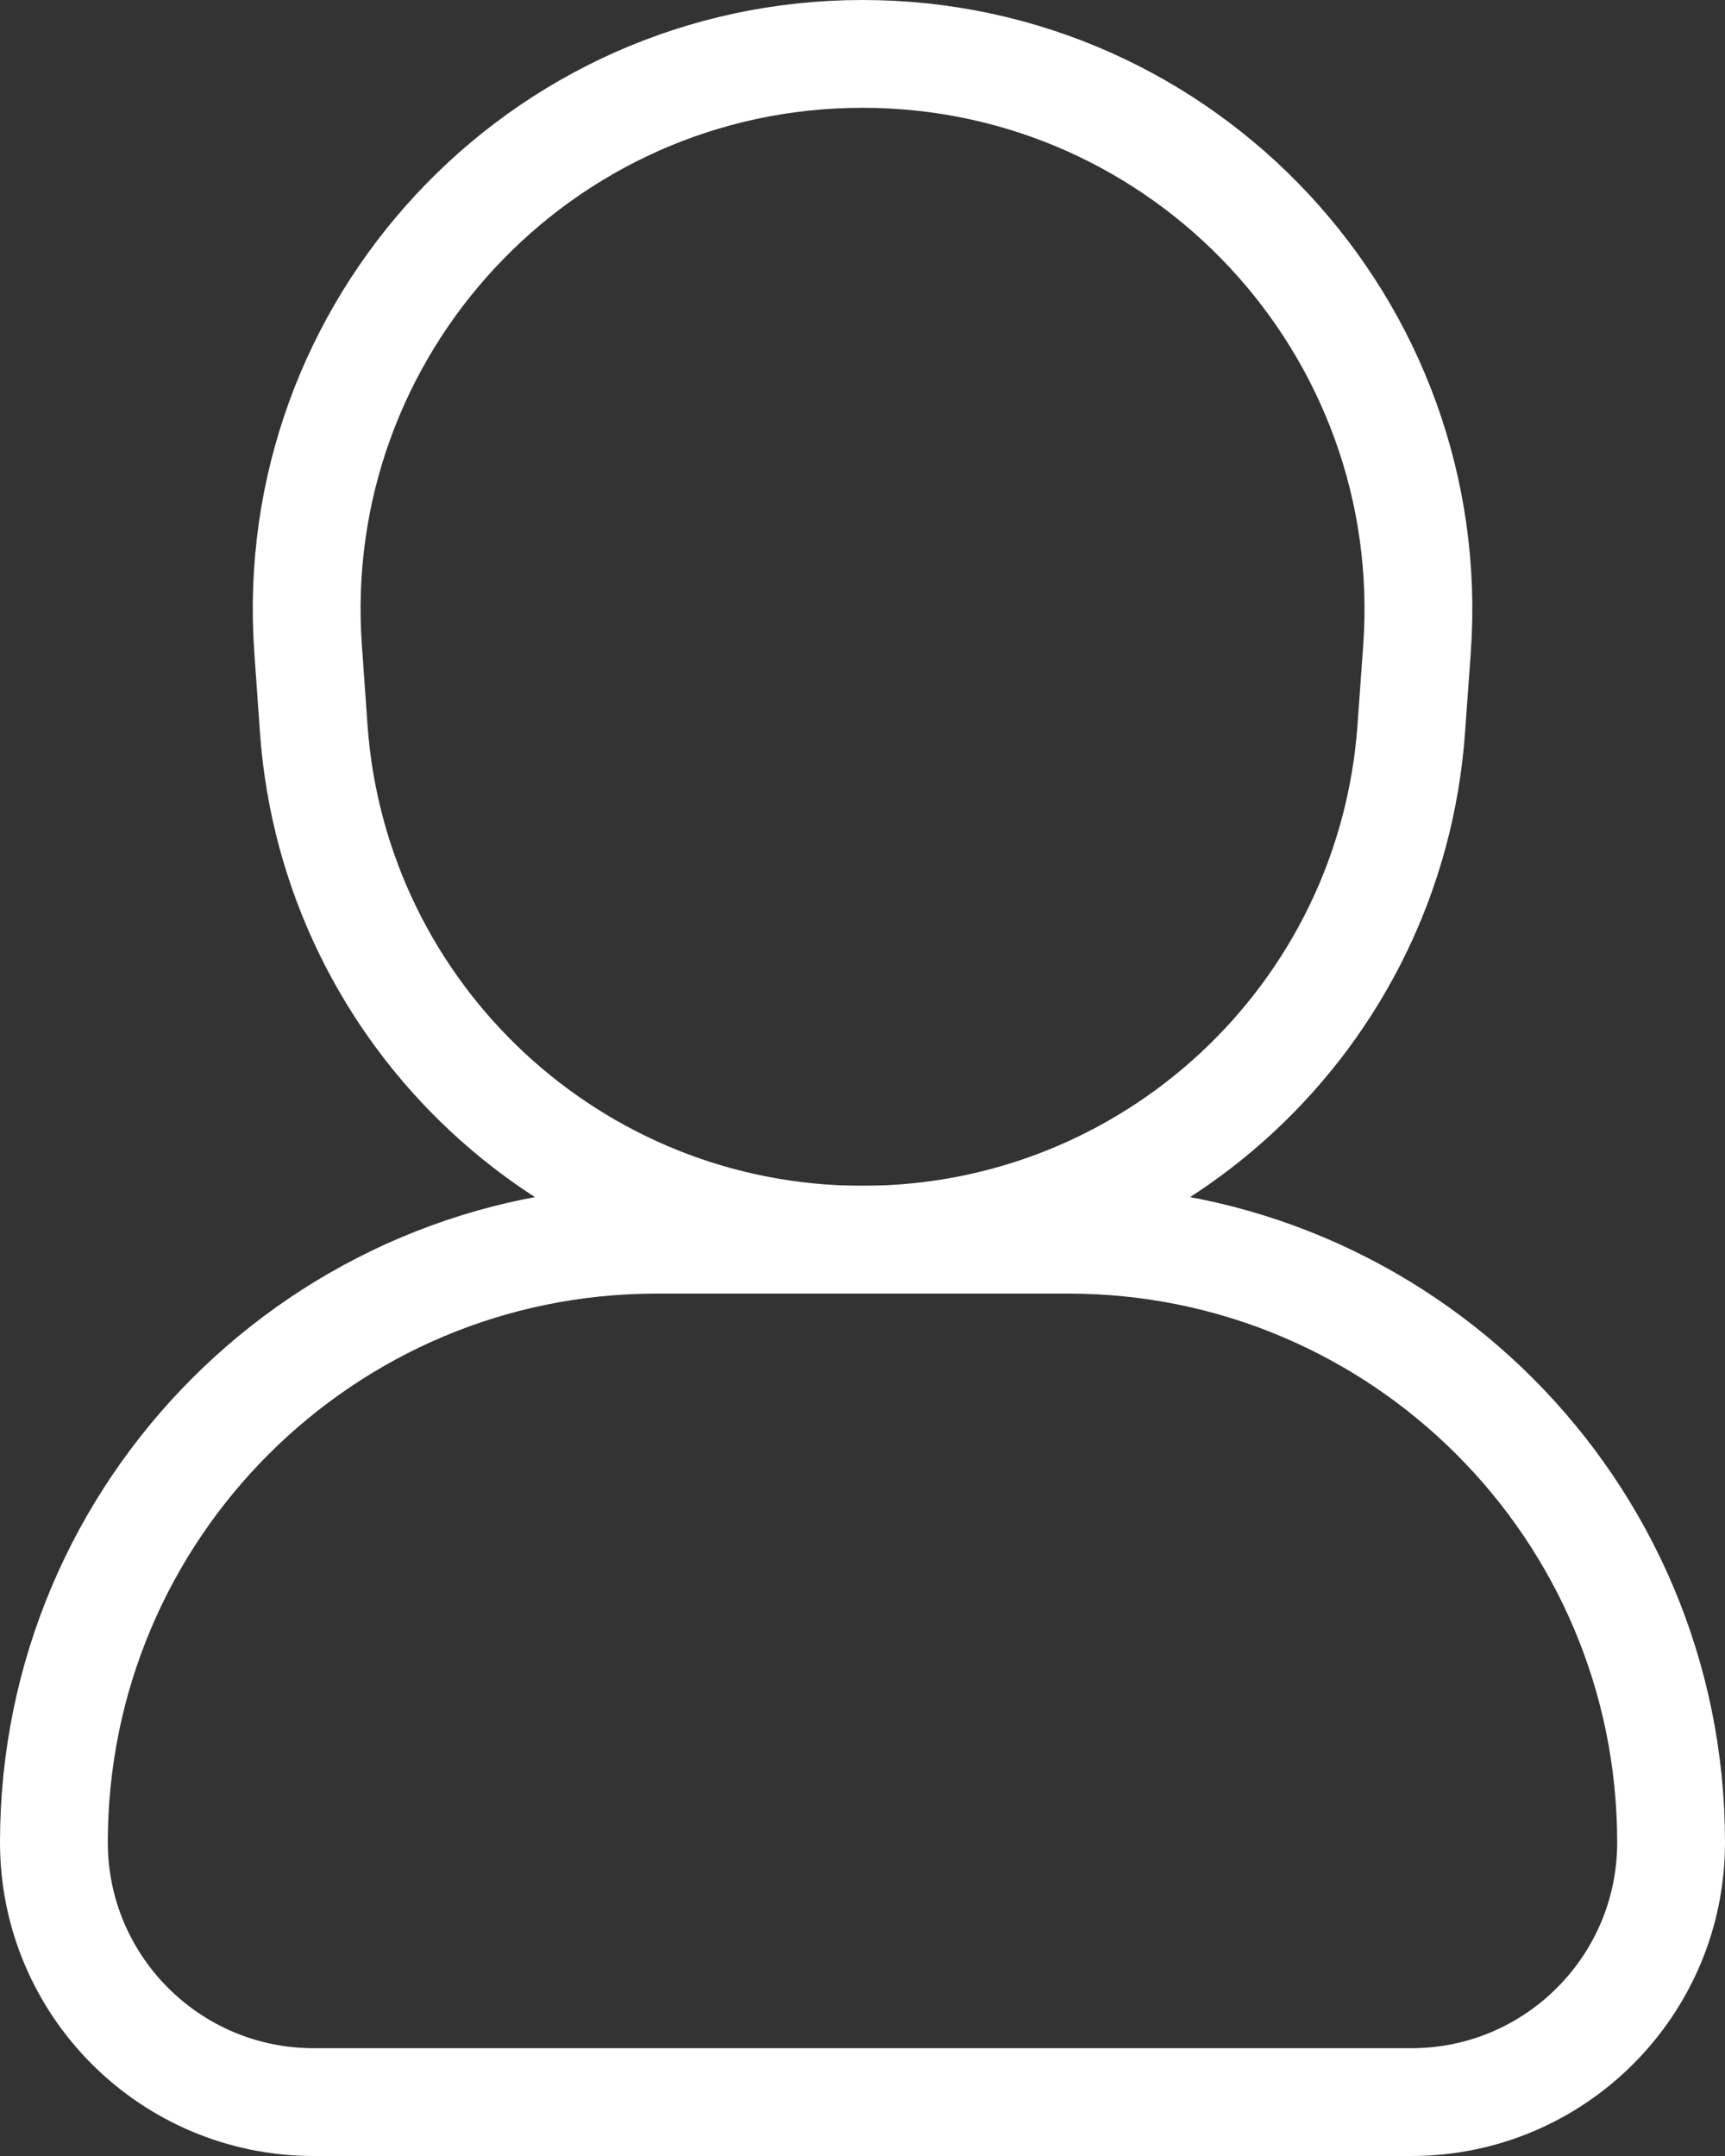
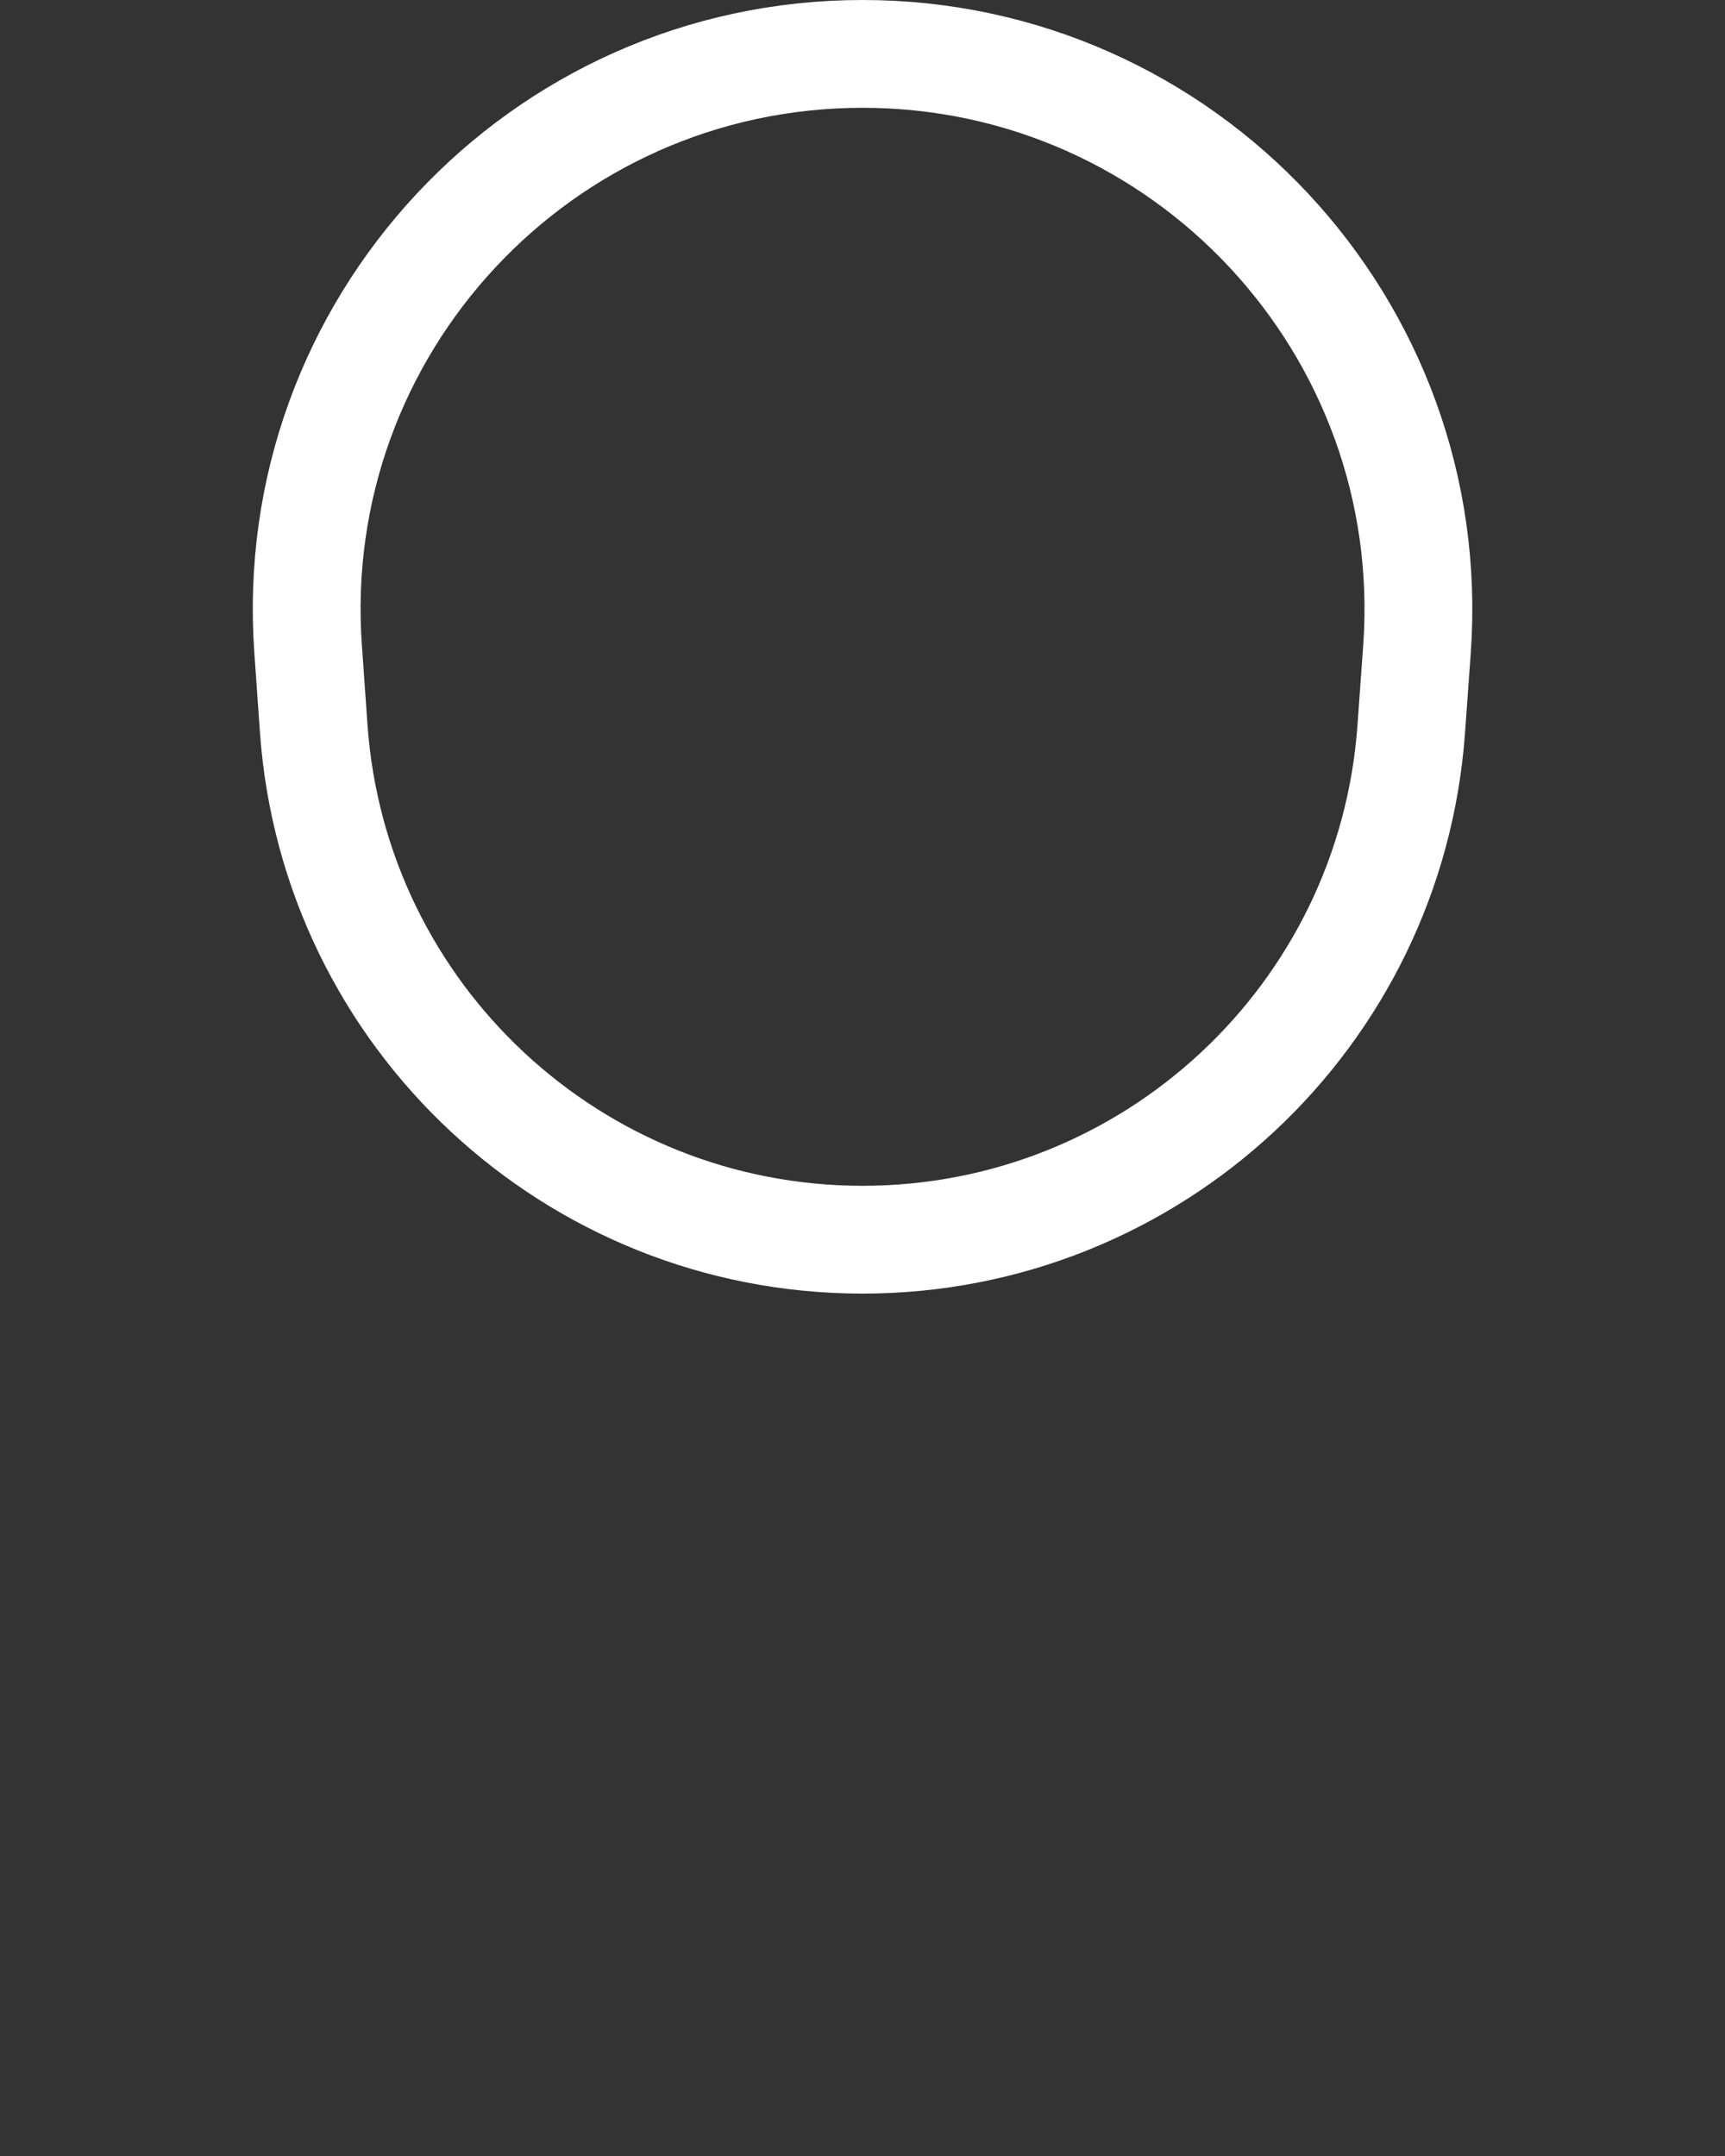
<svg xmlns="http://www.w3.org/2000/svg" width="16" height="20" viewBox="0 0 16 20" fill="none">
  <rect x="0" y="0" width="16" height="20" fill="#333333" stroke="none" />
  <path d="M8 0.5C5.008 0.5 2.644 3.039 2.858 6.023L2.91 6.761C3.101 9.431 5.323 11.5 8 11.5C10.677 11.5 12.899 9.431 13.09 6.761L13.143 6.023C13.356 3.039 10.992 0.5 8 0.5Z" stroke="white" />
-   <path d="M6.091 11.5C3.003 11.5 0.5 14.003 0.5 17.091C0.5 18.421 1.579 19.5 2.909 19.5H13.091C14.421 19.5 15.5 18.421 15.5 17.091C15.5 14.003 12.997 11.5 9.909 11.5H6.091Z" stroke="white" />
</svg>